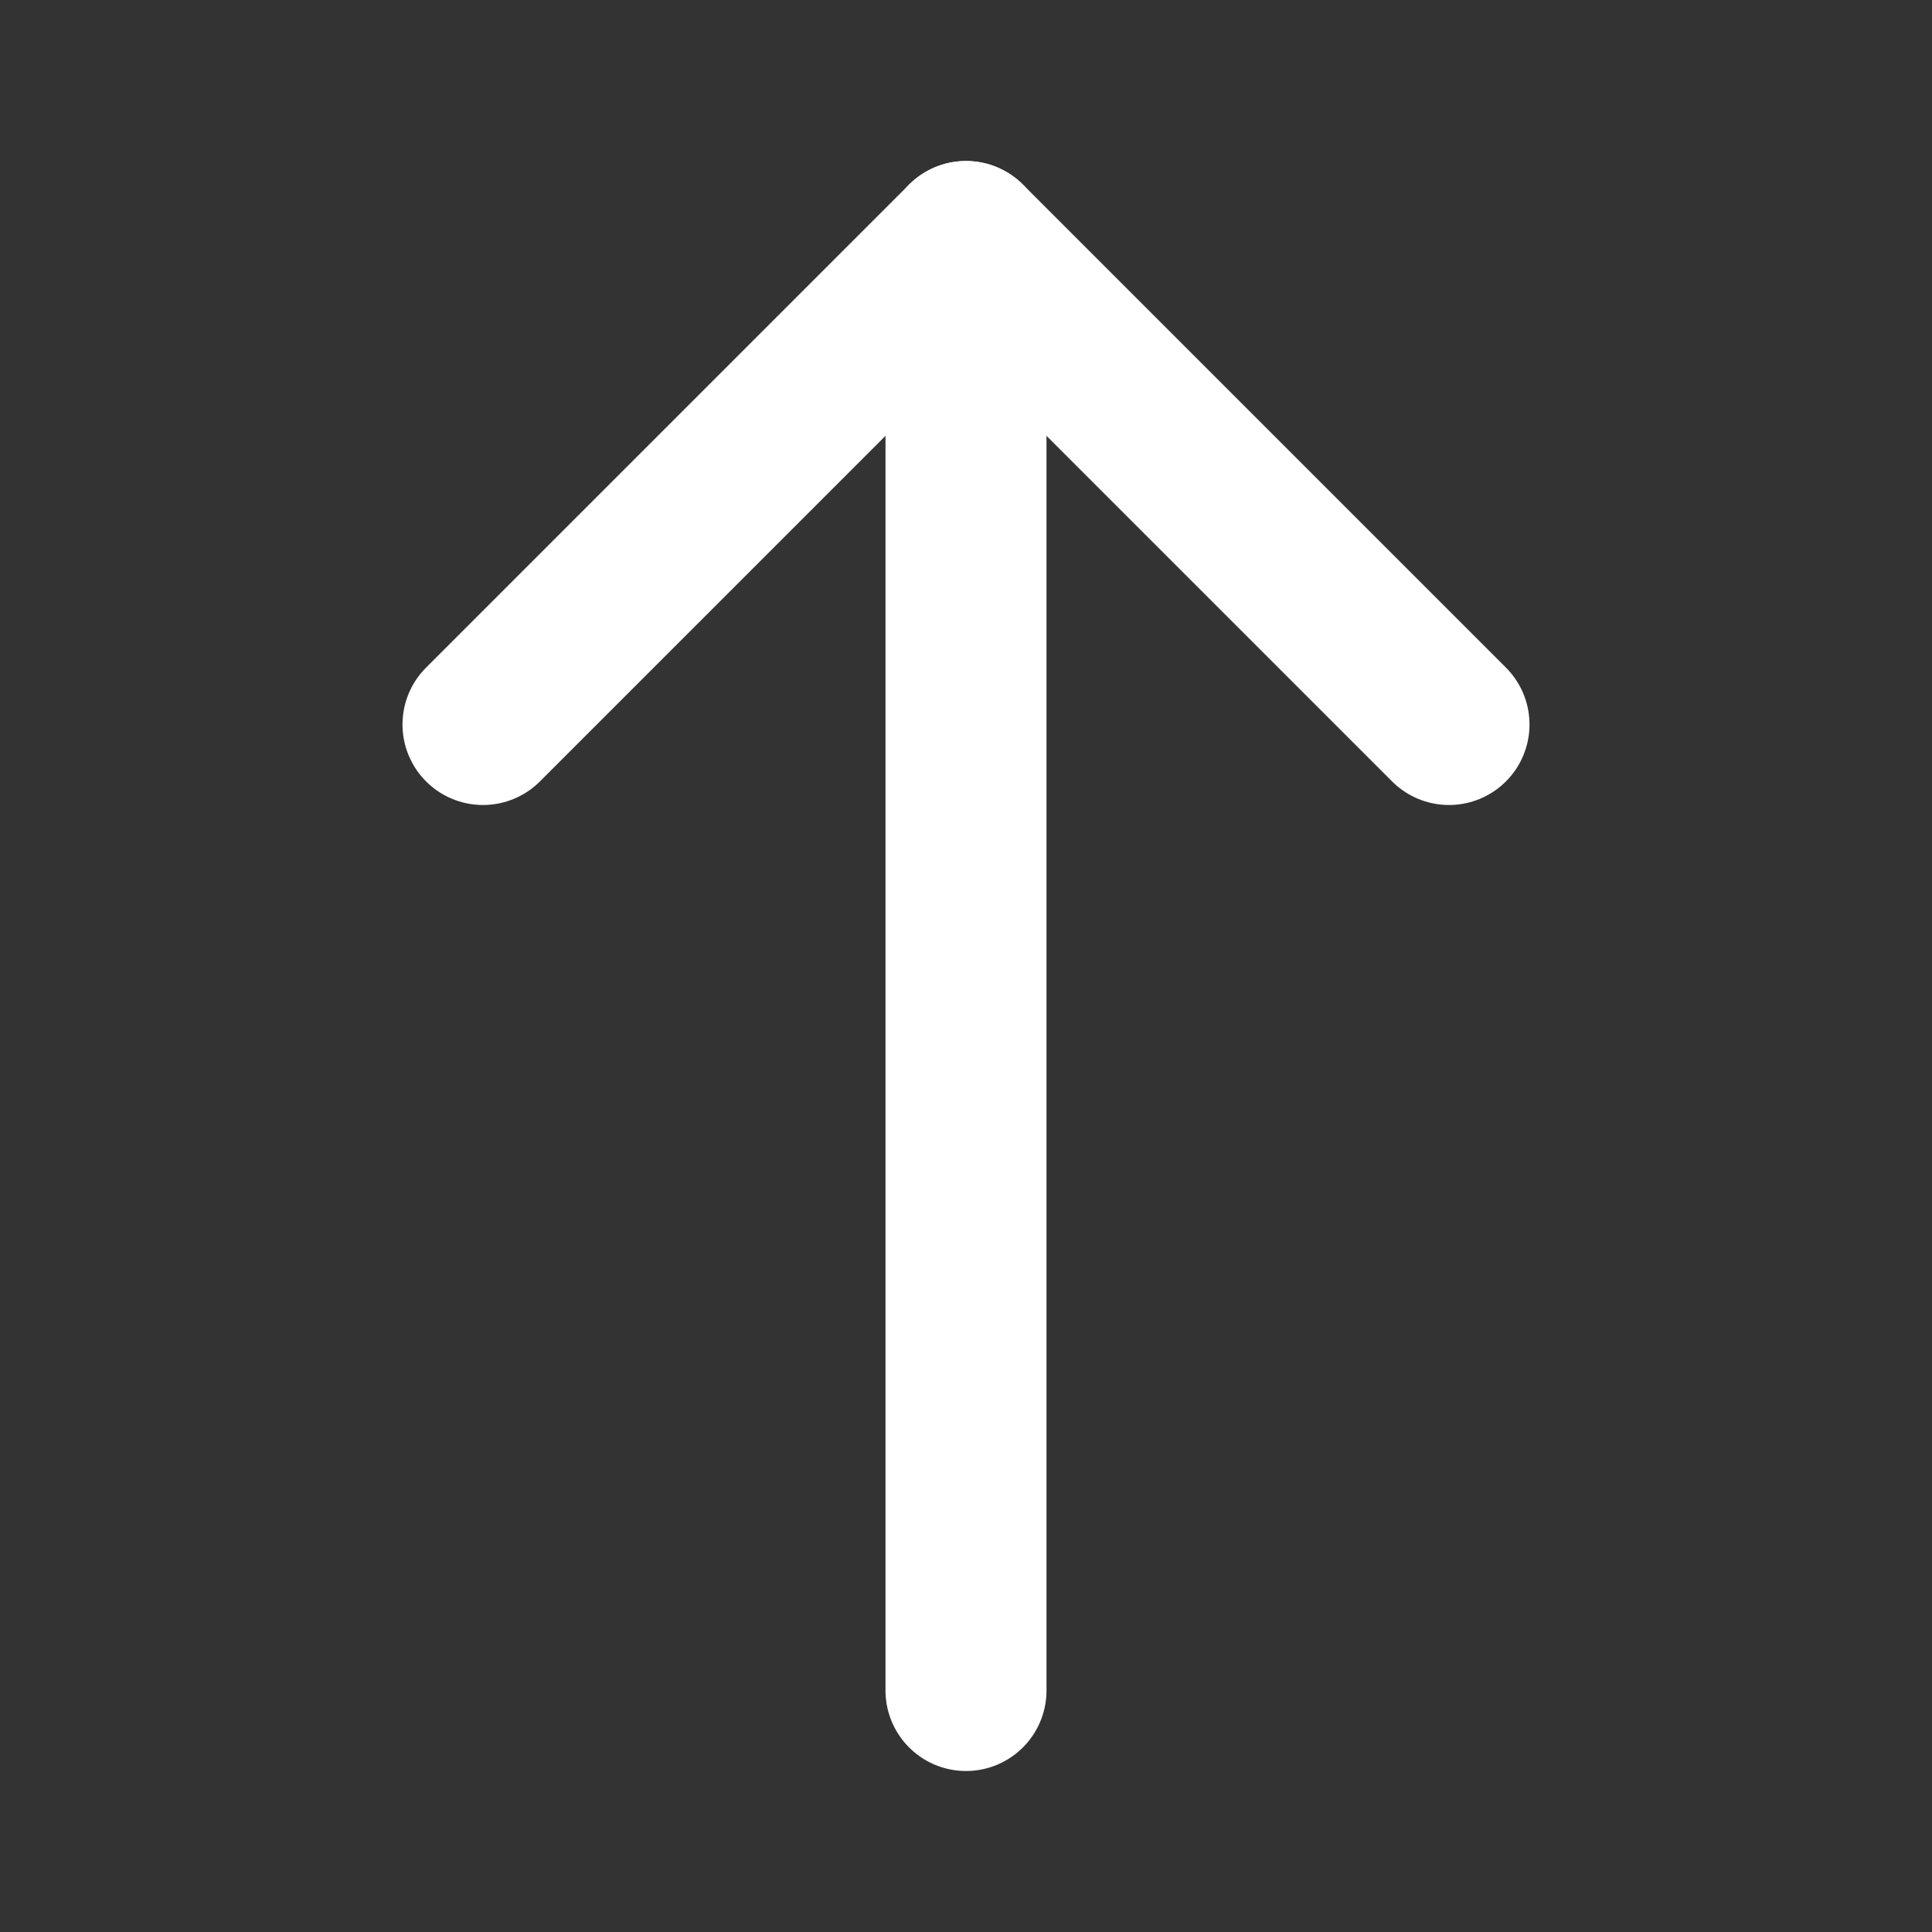
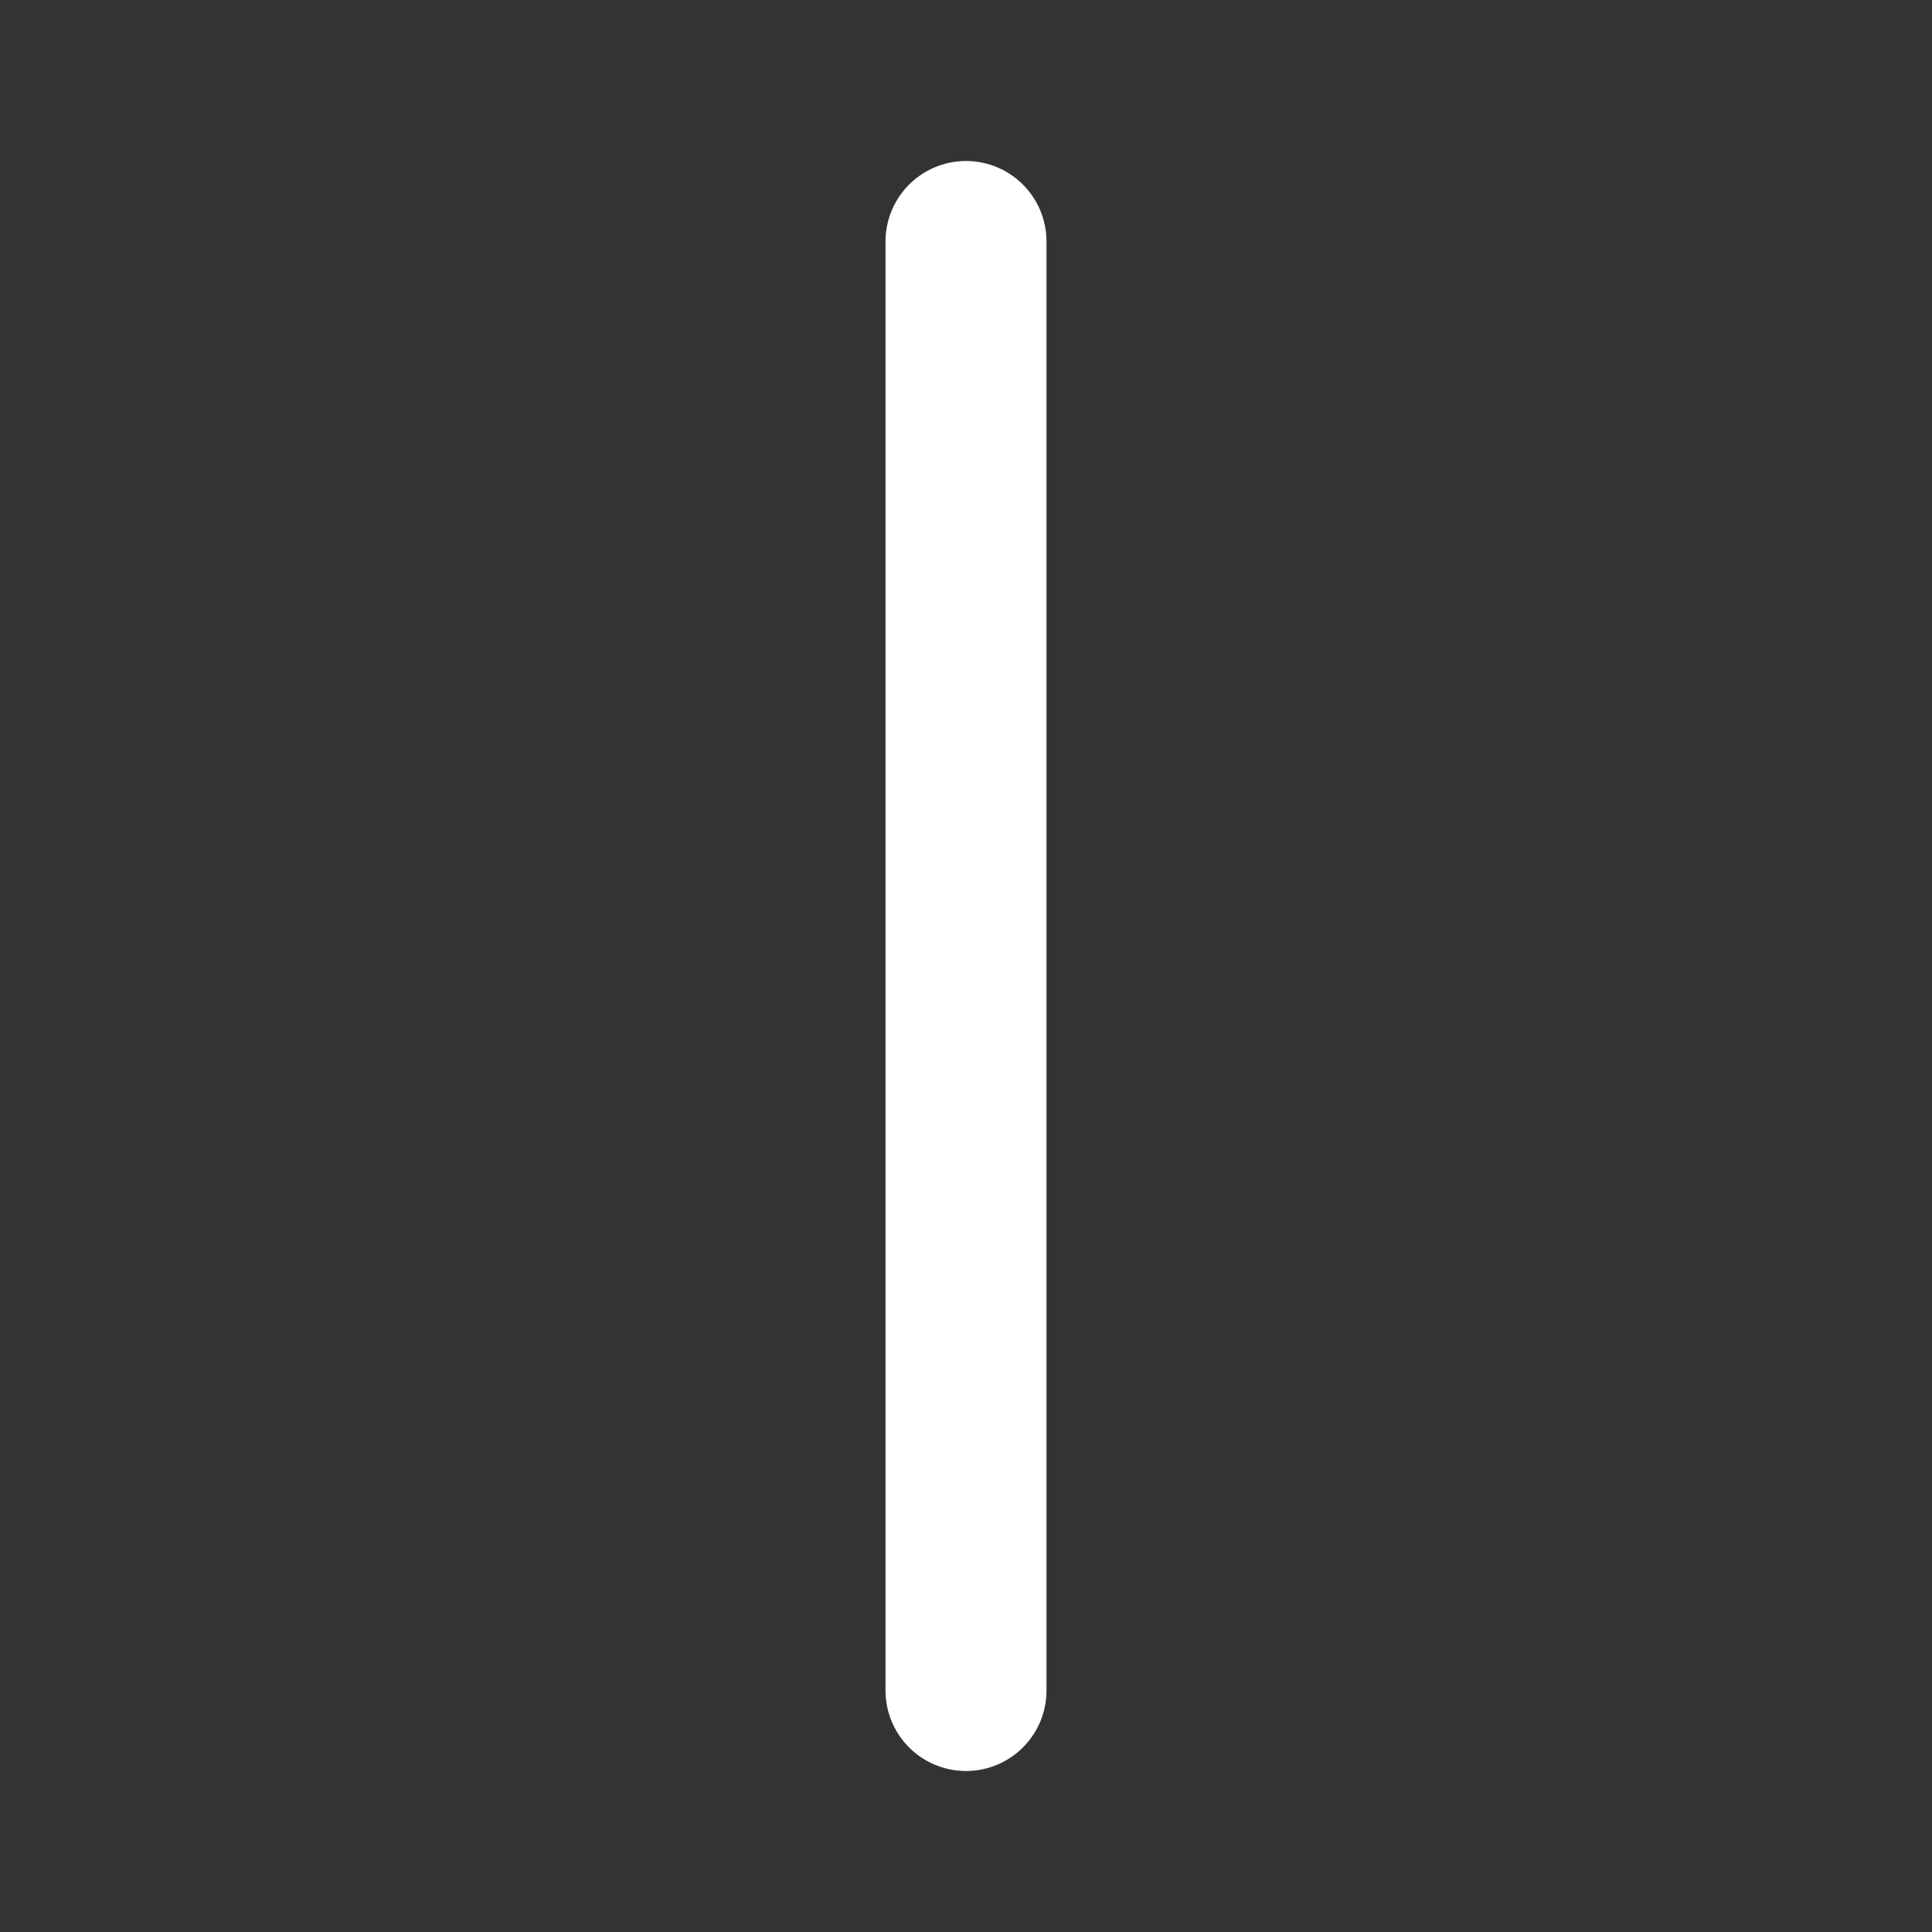
<svg xmlns="http://www.w3.org/2000/svg" width="24px" height="24px" viewBox="0 0 24 24" version="1.1">
  <rect x="0" y="0" width="24" height="24" fill="#333333" stroke="none" />
  <title>上</title>
  <desc>Created with Sketch.</desc>
  <g id="页面-1" stroke="none" stroke-width="1" fill="none" fill-rule="evenodd" stroke-linecap="round" stroke-linejoin="round">
    <g id="页脚" transform="translate(-1863, -277)" stroke="#FFFFFF" stroke-width="2">
      <g id="编组-6">
        <g id="编组-30" transform="translate(1850, 264)">
          <g id="上-2" transform="translate(13, 13)">
            <g id="上" transform="translate(6, 3)">
              <line x1="6" y1="0" x2="6" y2="18" id="路径" />
-               <polyline id="路径" points="0 6 6 0 12 6" />
            </g>
          </g>
        </g>
      </g>
    </g>
  </g>
</svg>